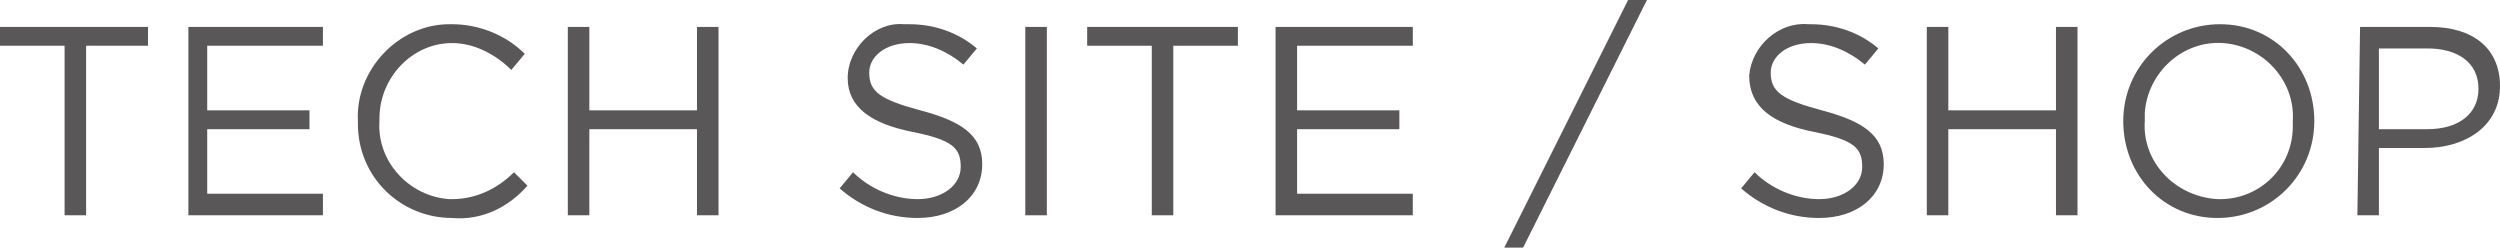
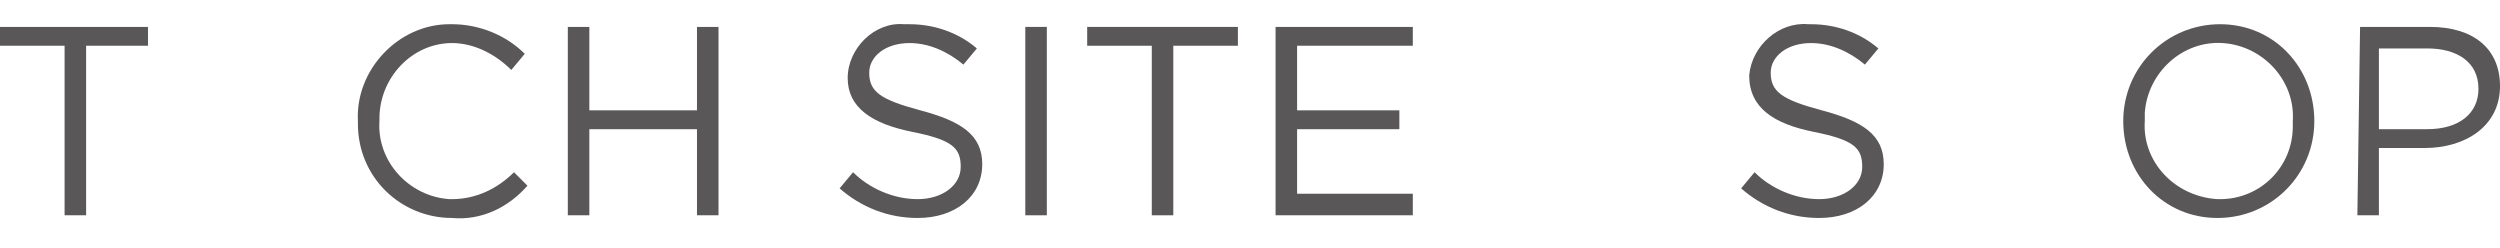
<svg xmlns="http://www.w3.org/2000/svg" version="1.1" id="レイヤー_1" x="0px" y="0px" viewBox="0 0 92.9 9.2" style="enable-background:new 0 0 92.9 9.2;" xml:space="preserve">
  <style type="text/css">
	.st0{fill:#595757;}
</style>
  <g id="レイヤー_2_1_">
    <g id="レイヤー_1-2">
      <path class="st0" d="M2.4,1.7H0V1h5.5v0.7H3.2V8H2.4V1.7z" />
-       <path class="st0" d="M7,1h5v0.7H7.7v2.4h3.8v0.7H7.7v2.4h4.3V8H7V1z" />
      <path class="st0" d="M13.3,4.5L13.3,4.5c-0.1-1.9,1.5-3.6,3.4-3.6c0,0,0.1,0,0.1,0c1,0,2,0.4,2.7,1.1l-0.5,0.6    c-0.6-0.6-1.4-1-2.2-1c-1.5,0-2.7,1.3-2.7,2.8c0,0,0,0.1,0,0.1l0,0c-0.1,1.5,1.1,2.8,2.6,2.9c0,0,0.1,0,0.1,0c0.9,0,1.7-0.4,2.3-1    l0.5,0.5c-0.7,0.8-1.7,1.3-2.8,1.2c-1.9,0-3.5-1.5-3.5-3.5C13.3,4.6,13.3,4.5,13.3,4.5z" />
      <path class="st0" d="M21.1,1h0.8v3.1h4V1h0.8v7h-0.8V4.8h-4V8h-0.8L21.1,1z" />
      <path class="st0" d="M31.2,7l0.5-0.6c0.6,0.6,1.5,1,2.4,1c0.9,0,1.6-0.5,1.6-1.2l0,0c0-0.7-0.3-1-1.8-1.3s-2.4-0.9-2.4-2l0,0    c0-1.1,1-2.1,2.1-2c0.1,0,0.1,0,0.2,0c0.9,0,1.8,0.3,2.5,0.9l-0.5,0.6c-0.6-0.5-1.3-0.8-2-0.8c-0.9,0-1.5,0.5-1.5,1.1l0,0    c0,0.7,0.4,1,1.9,1.4s2.3,0.9,2.3,2l0,0c0,1.2-1,2-2.4,2C33,8.1,32,7.7,31.2,7z" />
      <path class="st0" d="M38.1,1h0.8v7h-0.8V1z" />
      <path class="st0" d="M42.8,1.7h-2.4V1H46v0.7h-2.4V8h-0.8V1.7z" />
      <path class="st0" d="M47.4,1h5.1v0.7h-4.3v2.4H52v0.7h-3.8v2.4h4.3V8h-5.1V1z" />
-       <path class="st0" d="M60.5,0h0.7l-4.6,9.2h-0.7L60.5,0z" />
      <path class="st0" d="M64.7,7l0.5-0.6c0.6,0.6,1.5,1,2.4,1c0.9,0,1.6-0.5,1.6-1.2l0,0c0-0.7-0.3-1-1.8-1.3S65,4,65,2.8l0,0    c0.1-1.1,1.1-2,2.2-1.9c0,0,0.1,0,0.1,0c0.9,0,1.8,0.3,2.5,0.9l-0.5,0.6c-0.6-0.5-1.3-0.8-2-0.8c-0.9,0-1.5,0.5-1.5,1.1l0,0    c0,0.7,0.4,1,1.9,1.4S70,5,70,6.1l0,0c0,1.2-1,2-2.4,2C66.5,8.1,65.5,7.7,64.7,7z" />
-       <path class="st0" d="M71.6,1h0.8v3.1h4V1h0.8v7h-0.8V4.8h-4V8h-0.8L71.6,1z" />
      <path class="st0" d="M78.9,4.5L78.9,4.5c0-2,1.6-3.6,3.6-3.6S86,2.5,86,4.5c0,0,0,0,0,0l0,0c0,2-1.6,3.6-3.6,3.6    S78.9,6.5,78.9,4.5C78.9,4.5,78.9,4.5,78.9,4.5z M85.2,4.5L85.2,4.5c0.1-1.5-1.1-2.8-2.6-2.9s-2.8,1.1-2.9,2.6c0,0.1,0,0.2,0,0.3    l0,0c-0.1,1.5,1.1,2.8,2.7,2.9c0,0,0.1,0,0.1,0c1.5,0,2.7-1.2,2.7-2.7C85.2,4.6,85.2,4.5,85.2,4.5z" />
      <path class="st0" d="M87.7,1h2.6c1.6,0,2.6,0.8,2.6,2.2l0,0c0,1.5-1.3,2.3-2.8,2.3h-1.7V8h-0.8L87.7,1z M90.2,4.8    c1.2,0,1.9-0.6,1.9-1.5l0,0c0-1-0.8-1.5-1.9-1.5h-1.8v3L90.2,4.8z" />
    </g>
  </g>
</svg>